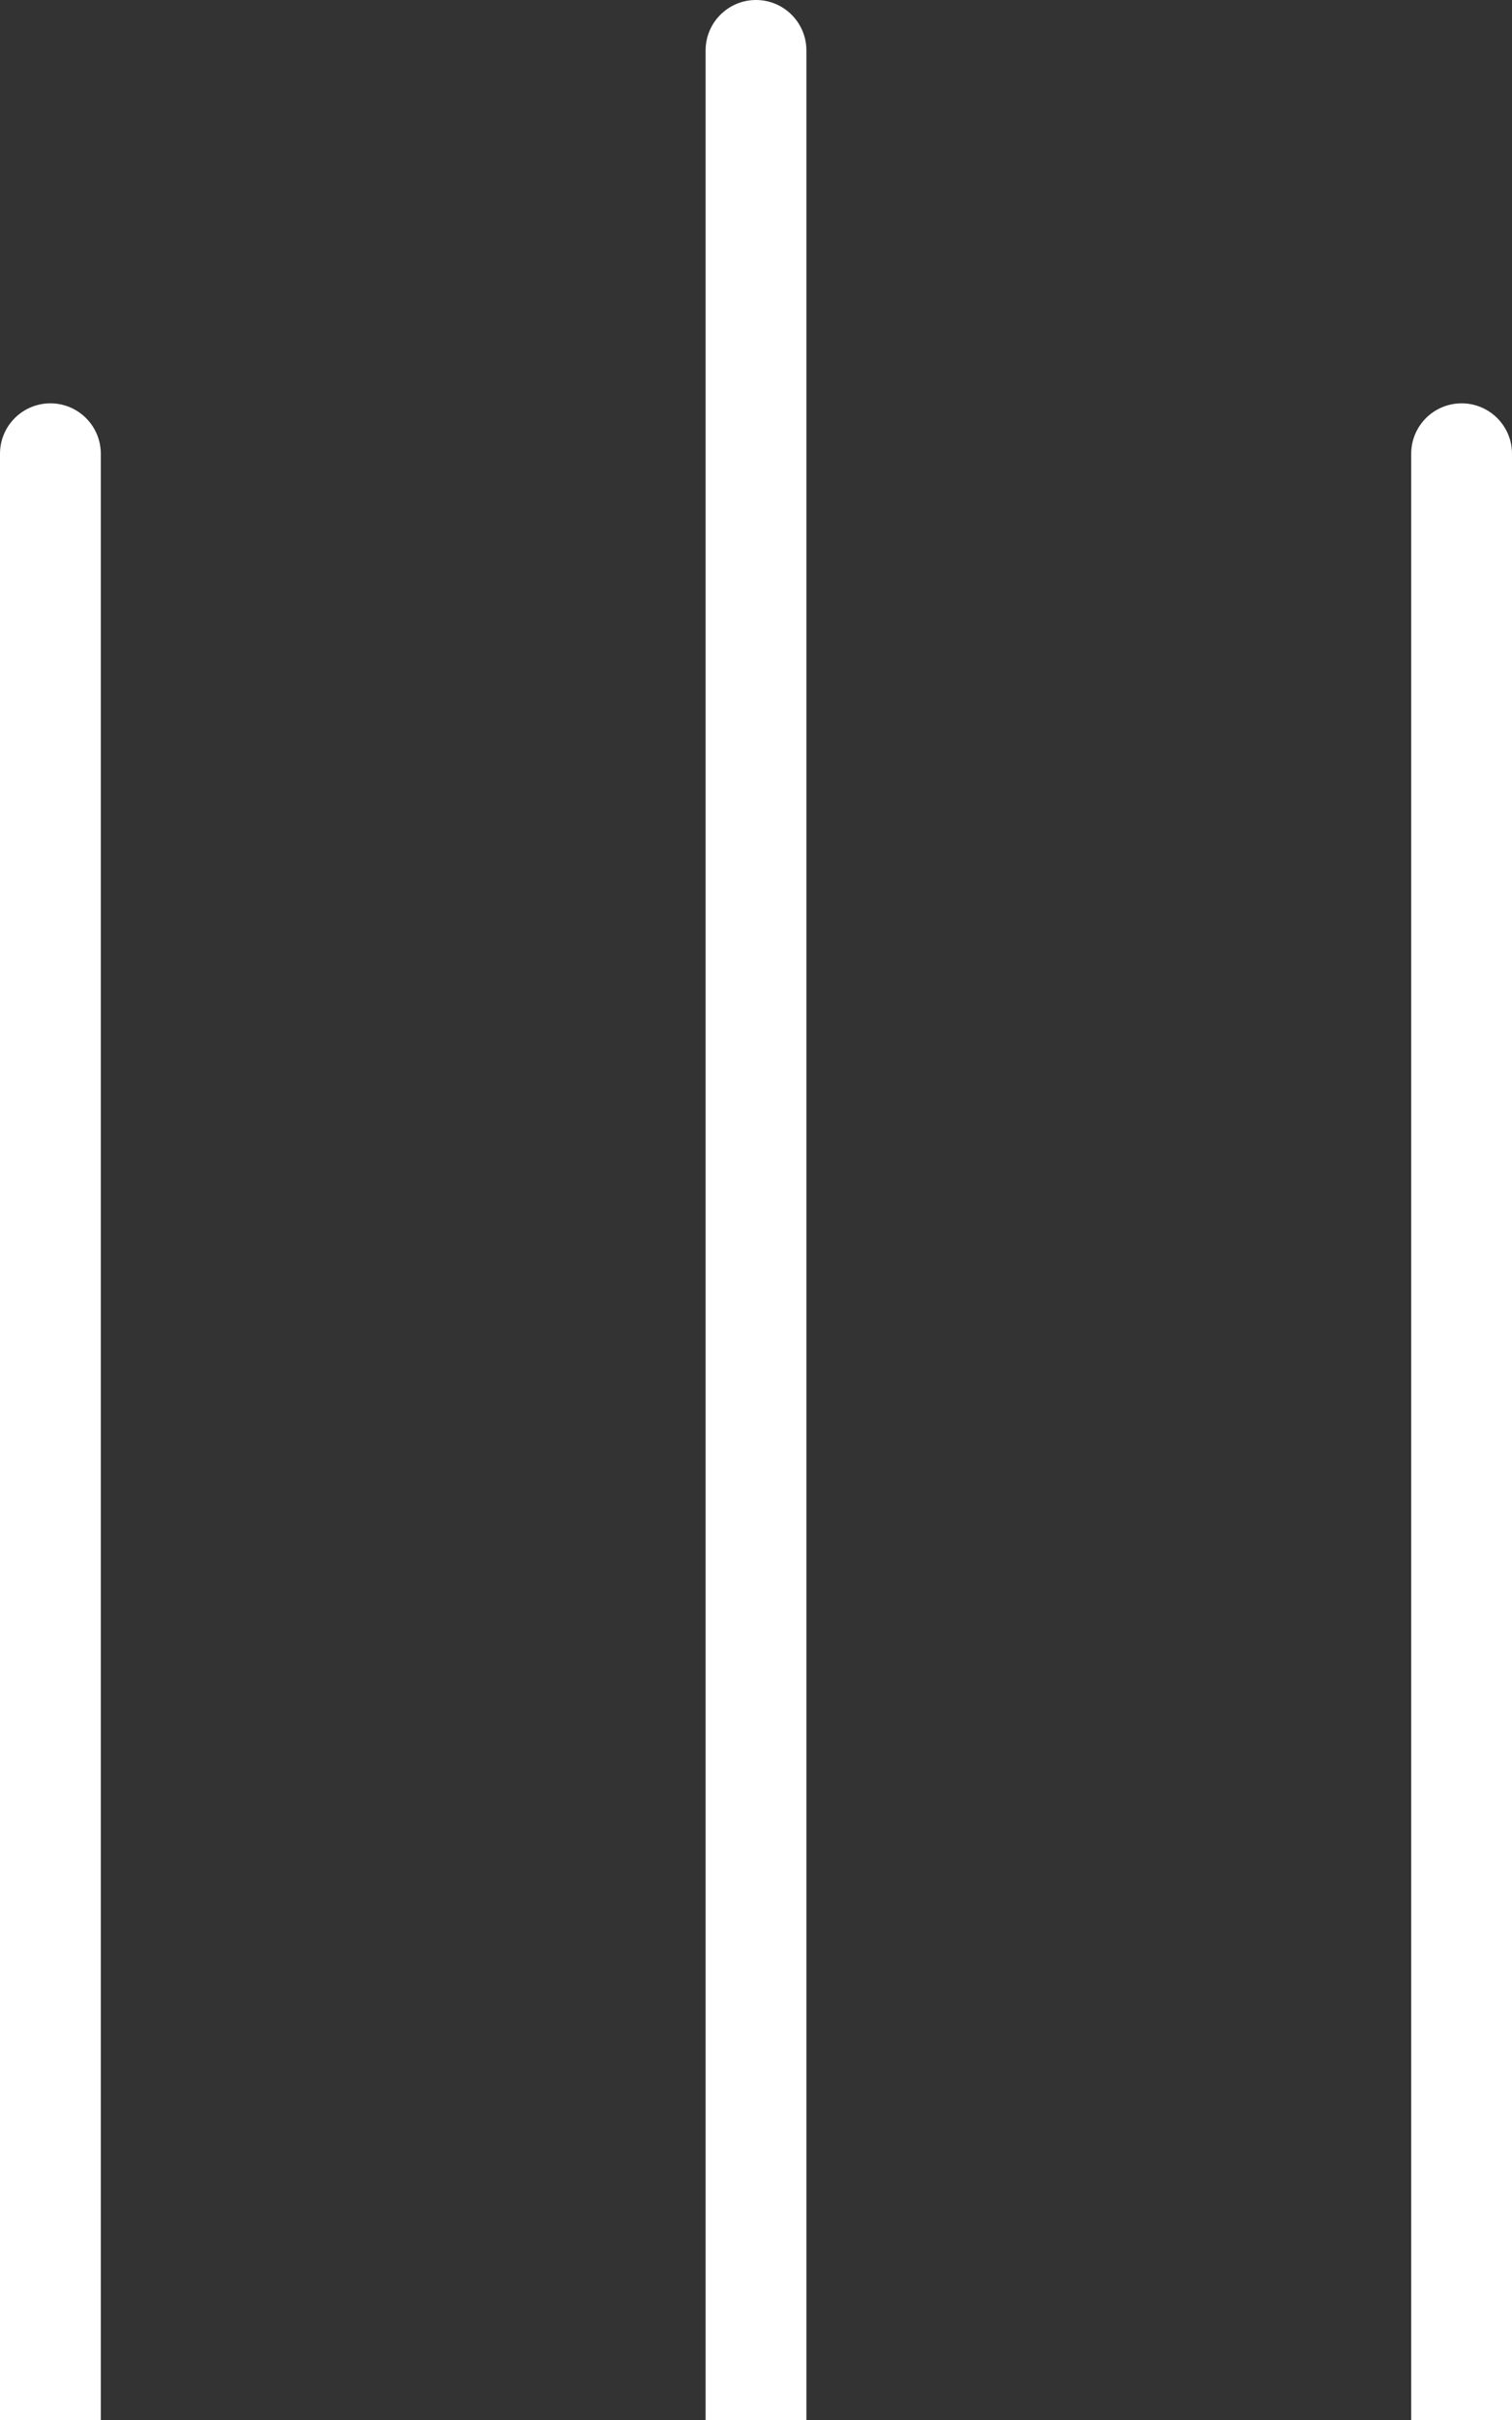
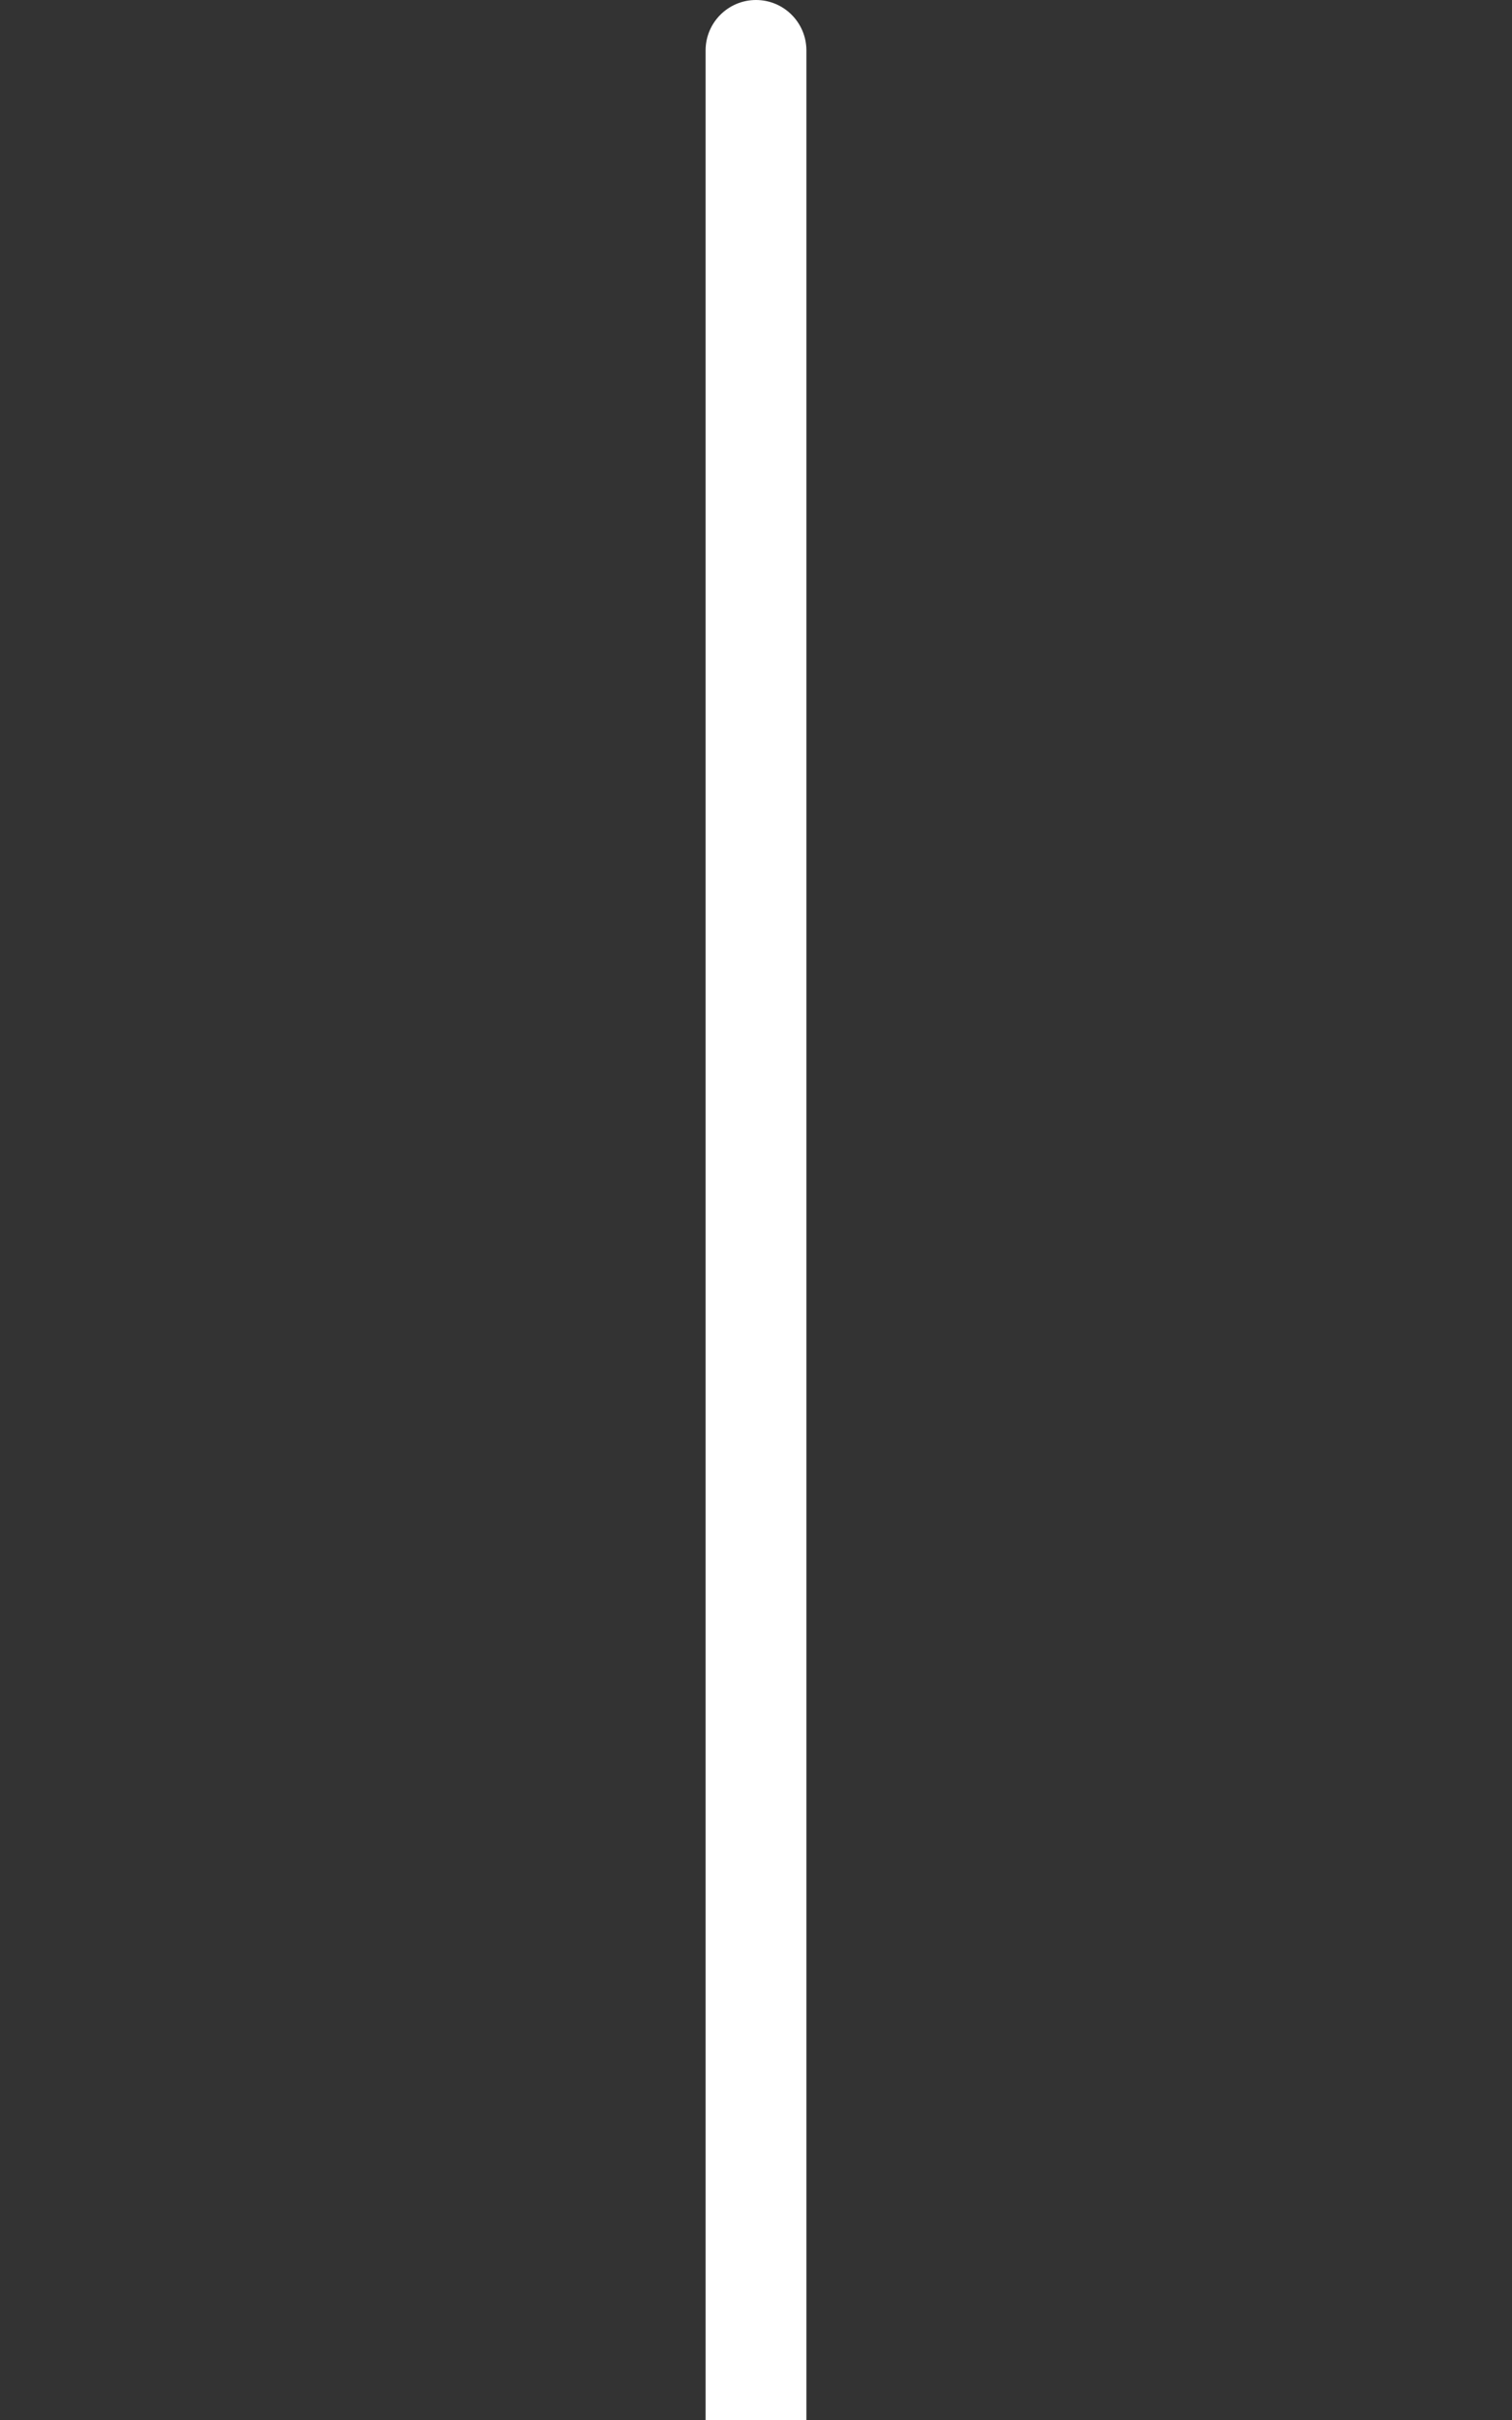
<svg xmlns="http://www.w3.org/2000/svg" width="15" height="24" viewBox="0 0 15 24" fill="none">
  <rect x="0" y="0" width="15" height="24" fill="#333333" stroke="none" />
-   <path d="M0 4.5C0 4.224 0.224 4 0.5 4C0.776 4 1 4.224 1 4.5V24H0V4.5Z" fill="white" />
-   <path d="M14 4.5C14 4.224 14.224 4 14.5 4C14.776 4 15 4.224 15 4.5V24H14V4.5Z" fill="white" />
  <path d="M7 0.5C7 0.224 7.224 0 7.5 0C7.776 0 8 0.224 8 0.5V24H7V0.5Z" fill="white" />
</svg>